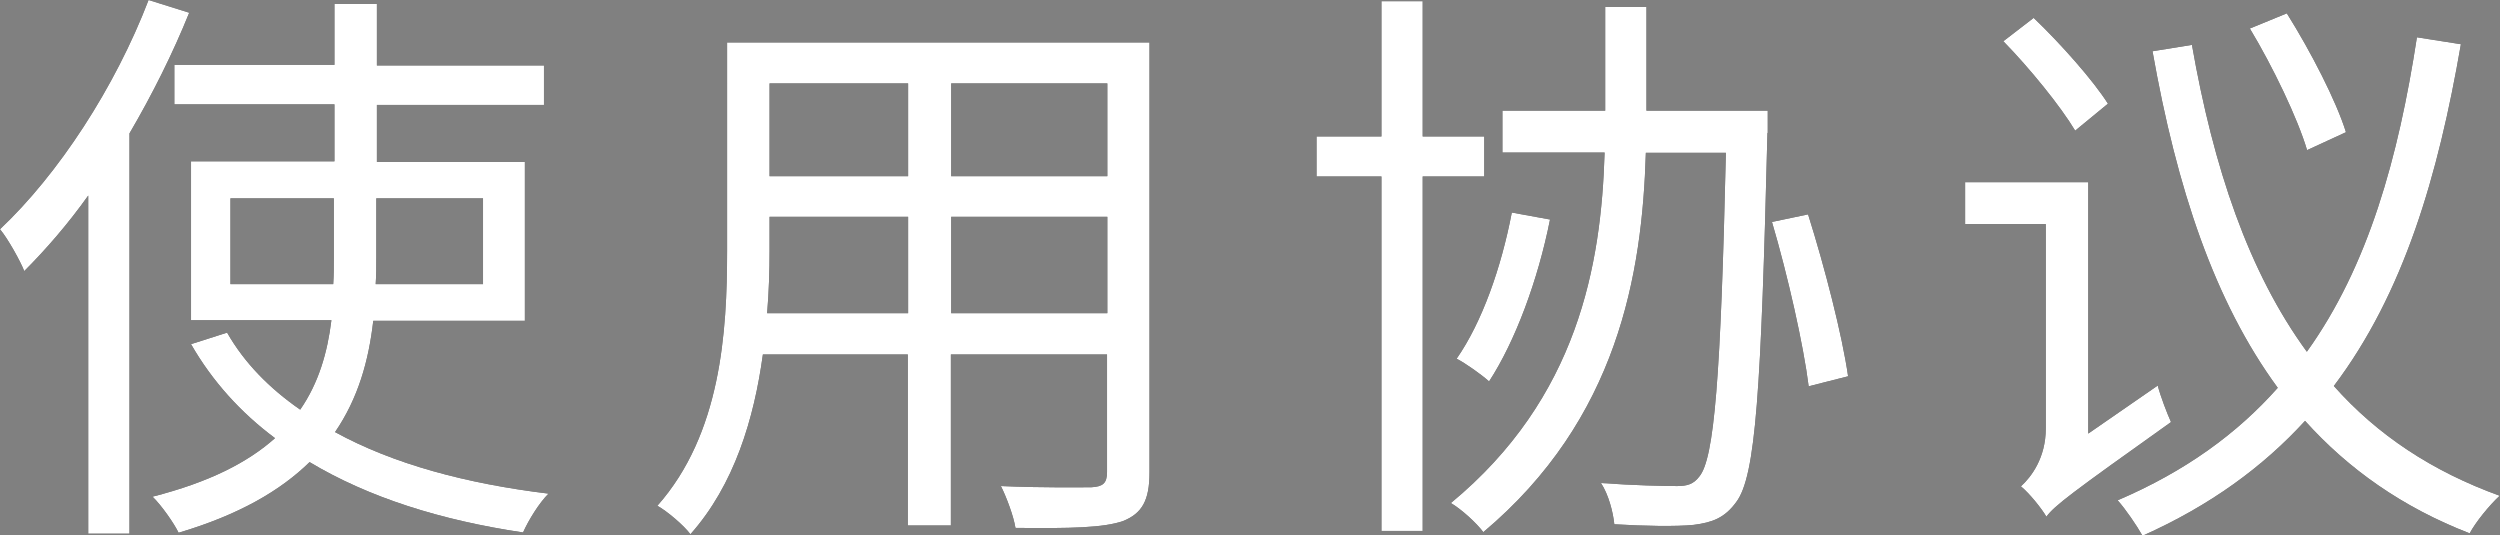
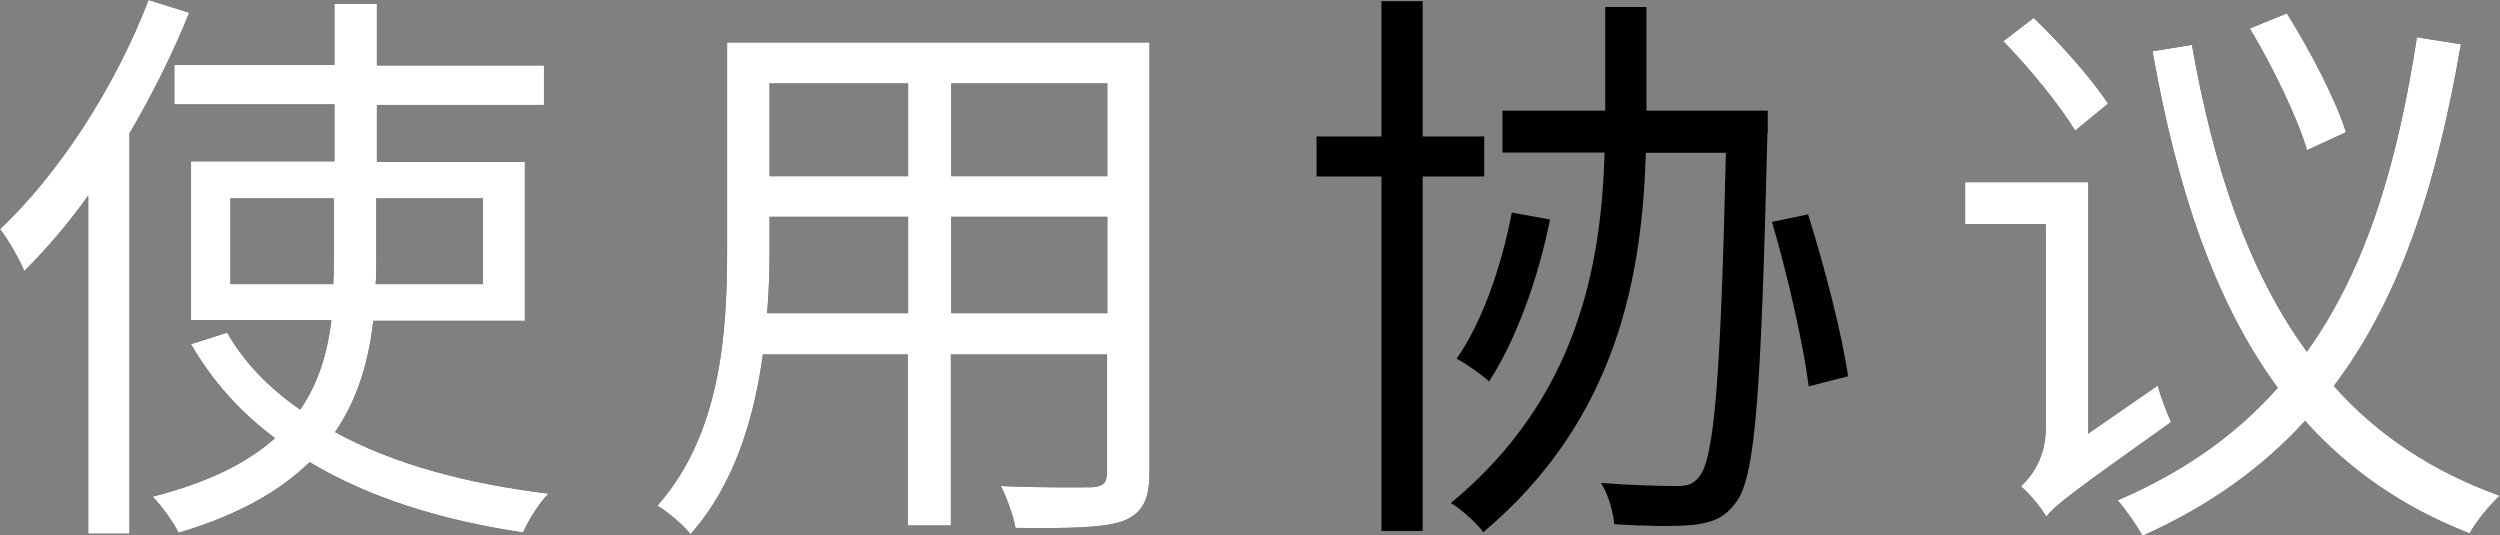
<svg xmlns="http://www.w3.org/2000/svg" id="_レイヤー_2" viewBox="0 0 82.45 17.66">
  <rect x="0" y="0" width="82.45" height="17.66" fill="#808080" stroke="none" />
  <defs>
    <style>.cls-1{fill:#fff;}</style>
  </defs>
  <g id="desing">
    <path d="m6.24.42c-.54,1.34-1.22,2.7-1.97,3.98v13.2h-1.36V6.45c-.67.94-1.4,1.78-2.11,2.49-.13-.33-.54-1.07-.8-1.38C1.93,5.74,3.79,2.89,4.9,0l1.34.42Zm6.07,10.16c-.15,1.32-.5,2.56-1.26,3.67,1.91,1.05,4.32,1.7,7.04,2.03-.31.31-.65.86-.84,1.28-2.7-.4-5.09-1.15-7.04-2.32-.96.94-2.33,1.74-4.32,2.33-.15-.31-.56-.9-.86-1.19,1.88-.48,3.14-1.13,4.04-1.93-1.13-.84-2.07-1.88-2.77-3.1l1.19-.38c.57,1,1.4,1.84,2.41,2.54.61-.88.9-1.89,1.03-2.95h-4.63v-5.24h4.73v-1.88h-5.28v-1.3h5.28V.13h1.4v2.03h5.51v1.3h-5.51v1.88h4.88v5.24h-4.98Zm-1.32-1.21c.02-.29.02-.57.02-.86v-1.97h-3.41v2.83h3.39Zm1.42-2.83v1.97c0,.29,0,.57-.02.86h3.54v-2.83h-3.52Z" />
    <path d="m37.91,15.59c0,.92-.25,1.34-.86,1.59-.65.23-1.76.25-3.56.23-.06-.38-.29-1-.48-1.38,1.34.06,2.64.04,2.98.04.38-.02.52-.13.52-.5v-3.88h-5.15v5.64h-1.42v-5.64h-4.78c-.29,2.12-.94,4.3-2.39,5.93-.21-.29-.78-.77-1.09-.94,2.1-2.37,2.3-5.74,2.3-8.4V1.4h13.93v14.2Zm-7.96-5.26v-3.18h-4.57v1.13c0,.63-.02,1.34-.08,2.05h4.65Zm-4.57-7.58v3.06h4.57v-3.06h-4.57Zm11.14,0h-5.15v3.06h5.15v-3.06Zm0,7.58v-3.18h-5.15v3.18h5.15Z" />
    <path d="m46.92,5.82v11.69h-1.36V5.82h-2.14v-1.32h2.14V.04h1.36v4.46h2.03v1.32h-2.03Zm11.37-1.43c-.21,8.48-.38,11.31-1.03,12.17-.38.52-.78.67-1.4.75-.59.06-1.63.04-2.62-.02-.04-.4-.19-.98-.44-1.36,1.09.08,2.09.1,2.51.1.33,0,.54-.06.73-.31.5-.59.71-3.29.88-10.68h-2.64c-.12,4-.92,8.78-5.36,12.51-.23-.31-.73-.76-1.07-.96,4.19-3.46,4.96-7.86,5.07-11.56h-3.37v-1.38h3.39V.23h1.36v3.42h4v.73Zm-7.17,2.85c-.4,2.01-1.15,4.02-2.01,5.34-.23-.21-.76-.59-1.07-.75.84-1.21,1.47-3,1.82-4.82l1.26.23Zm8.51-.17c.55,1.74,1.13,4,1.32,5.34l-1.3.33c-.17-1.36-.69-3.66-1.21-5.42l1.19-.25Z" />
    <path d="m71.16,12.71c.1.38.31.92.44,1.21-3.33,2.37-3.83,2.75-4.11,3.12-.17-.29-.57-.78-.84-1,.34-.31.82-.94.82-1.91v-6.74h-2.66v-1.38h4.06v8.29l2.3-1.59Zm-2.72-8.4c-.48-.8-1.49-2.05-2.37-2.95l1-.77c.9.86,1.97,2.07,2.45,2.83l-1.07.88Zm12.72-2.85c-.75,4.34-1.88,8.21-4.19,11.27,1.43,1.61,3.23,2.81,5.47,3.62-.34.31-.8.88-.99,1.24-2.22-.86-4-2.12-5.43-3.71-1.38,1.51-3.12,2.79-5.36,3.79-.19-.34-.56-.88-.82-1.17,2.24-.96,3.94-2.2,5.28-3.71-2.09-2.85-3.33-6.58-4.13-11.1l1.3-.21c.71,4.04,1.86,7.48,3.79,10.12,2.03-2.83,3.02-6.41,3.63-10.37l1.46.23Zm-5.07,3.5c-.31-1.05-1.13-2.76-1.89-4.02l1.22-.5c.79,1.26,1.63,2.89,1.95,3.92l-1.28.59Z" />
    <path class="cls-1" d="m6.24.42c-.54,1.34-1.22,2.7-1.97,3.98v13.2h-1.36V6.45c-.67.94-1.4,1.78-2.11,2.49-.13-.33-.54-1.07-.8-1.38C1.93,5.74,3.79,2.89,4.9,0l1.34.42Zm6.07,10.16c-.15,1.32-.5,2.56-1.26,3.67,1.91,1.05,4.32,1.7,7.04,2.03-.31.31-.65.86-.84,1.28-2.7-.4-5.09-1.15-7.04-2.32-.96.94-2.33,1.74-4.32,2.33-.15-.31-.56-.9-.86-1.19,1.88-.48,3.14-1.13,4.04-1.93-1.13-.84-2.07-1.88-2.77-3.1l1.19-.38c.57,1,1.4,1.84,2.41,2.54.61-.88.9-1.89,1.03-2.95h-4.63v-5.24h4.73v-1.88h-5.28v-1.3h5.28V.13h1.4v2.03h5.51v1.3h-5.51v1.88h4.88v5.24h-4.98Zm-1.32-1.21c.02-.29.02-.57.02-.86v-1.97h-3.41v2.83h3.39Zm1.42-2.83v1.97c0,.29,0,.57-.02.86h3.54v-2.83h-3.52Z" />
    <path class="cls-1" d="m37.91,15.59c0,.92-.25,1.34-.86,1.59-.65.23-1.76.25-3.56.23-.06-.38-.29-1-.48-1.38,1.34.06,2.64.04,2.98.04.38-.02.52-.13.52-.5v-3.88h-5.15v5.64h-1.42v-5.64h-4.78c-.29,2.12-.94,4.3-2.39,5.93-.21-.29-.78-.77-1.09-.94,2.1-2.37,2.3-5.74,2.3-8.4V1.4h13.93v14.2Zm-7.96-5.26v-3.18h-4.57v1.13c0,.63-.02,1.34-.08,2.05h4.65Zm-4.57-7.58v3.06h4.57v-3.06h-4.57Zm11.14,0h-5.15v3.06h5.15v-3.06Zm0,7.58v-3.18h-5.15v3.18h5.15Z" />
-     <path class="cls-1" d="m46.92,5.82v11.69h-1.36V5.82h-2.14v-1.32h2.14V.04h1.36v4.46h2.03v1.32h-2.03Zm11.37-1.43c-.21,8.48-.38,11.31-1.03,12.17-.38.52-.78.67-1.4.75-.59.06-1.63.04-2.62-.02-.04-.4-.19-.98-.44-1.36,1.09.08,2.09.1,2.51.1.33,0,.54-.06.73-.31.5-.59.71-3.29.88-10.68h-2.64c-.12,4-.92,8.78-5.36,12.51-.23-.31-.73-.76-1.07-.96,4.19-3.46,4.96-7.86,5.07-11.56h-3.37v-1.38h3.39V.23h1.36v3.42h4v.73Zm-7.17,2.85c-.4,2.01-1.15,4.02-2.01,5.34-.23-.21-.76-.59-1.07-.75.84-1.21,1.47-3,1.82-4.82l1.26.23Zm8.51-.17c.55,1.74,1.13,4,1.32,5.34l-1.3.33c-.17-1.36-.69-3.66-1.21-5.42l1.19-.25Z" />
    <path class="cls-1" d="m71.16,12.71c.1.38.31.92.44,1.21-3.33,2.37-3.83,2.75-4.11,3.12-.17-.29-.57-.78-.84-1,.34-.31.82-.94.82-1.91v-6.74h-2.66v-1.38h4.06v8.29l2.3-1.59Zm-2.72-8.4c-.48-.8-1.49-2.05-2.37-2.95l1-.77c.9.86,1.97,2.07,2.45,2.83l-1.07.88Zm12.72-2.85c-.75,4.34-1.88,8.21-4.19,11.27,1.43,1.61,3.23,2.81,5.47,3.62-.34.31-.8.88-.99,1.24-2.22-.86-4-2.12-5.43-3.71-1.38,1.51-3.12,2.79-5.36,3.79-.19-.34-.56-.88-.82-1.17,2.24-.96,3.94-2.2,5.28-3.71-2.09-2.85-3.33-6.58-4.13-11.1l1.3-.21c.71,4.04,1.86,7.48,3.79,10.12,2.03-2.83,3.02-6.41,3.63-10.37l1.46.23Zm-5.07,3.5c-.31-1.05-1.13-2.76-1.89-4.02l1.22-.5c.79,1.26,1.63,2.89,1.95,3.92l-1.28.59Z" />
  </g>
</svg>